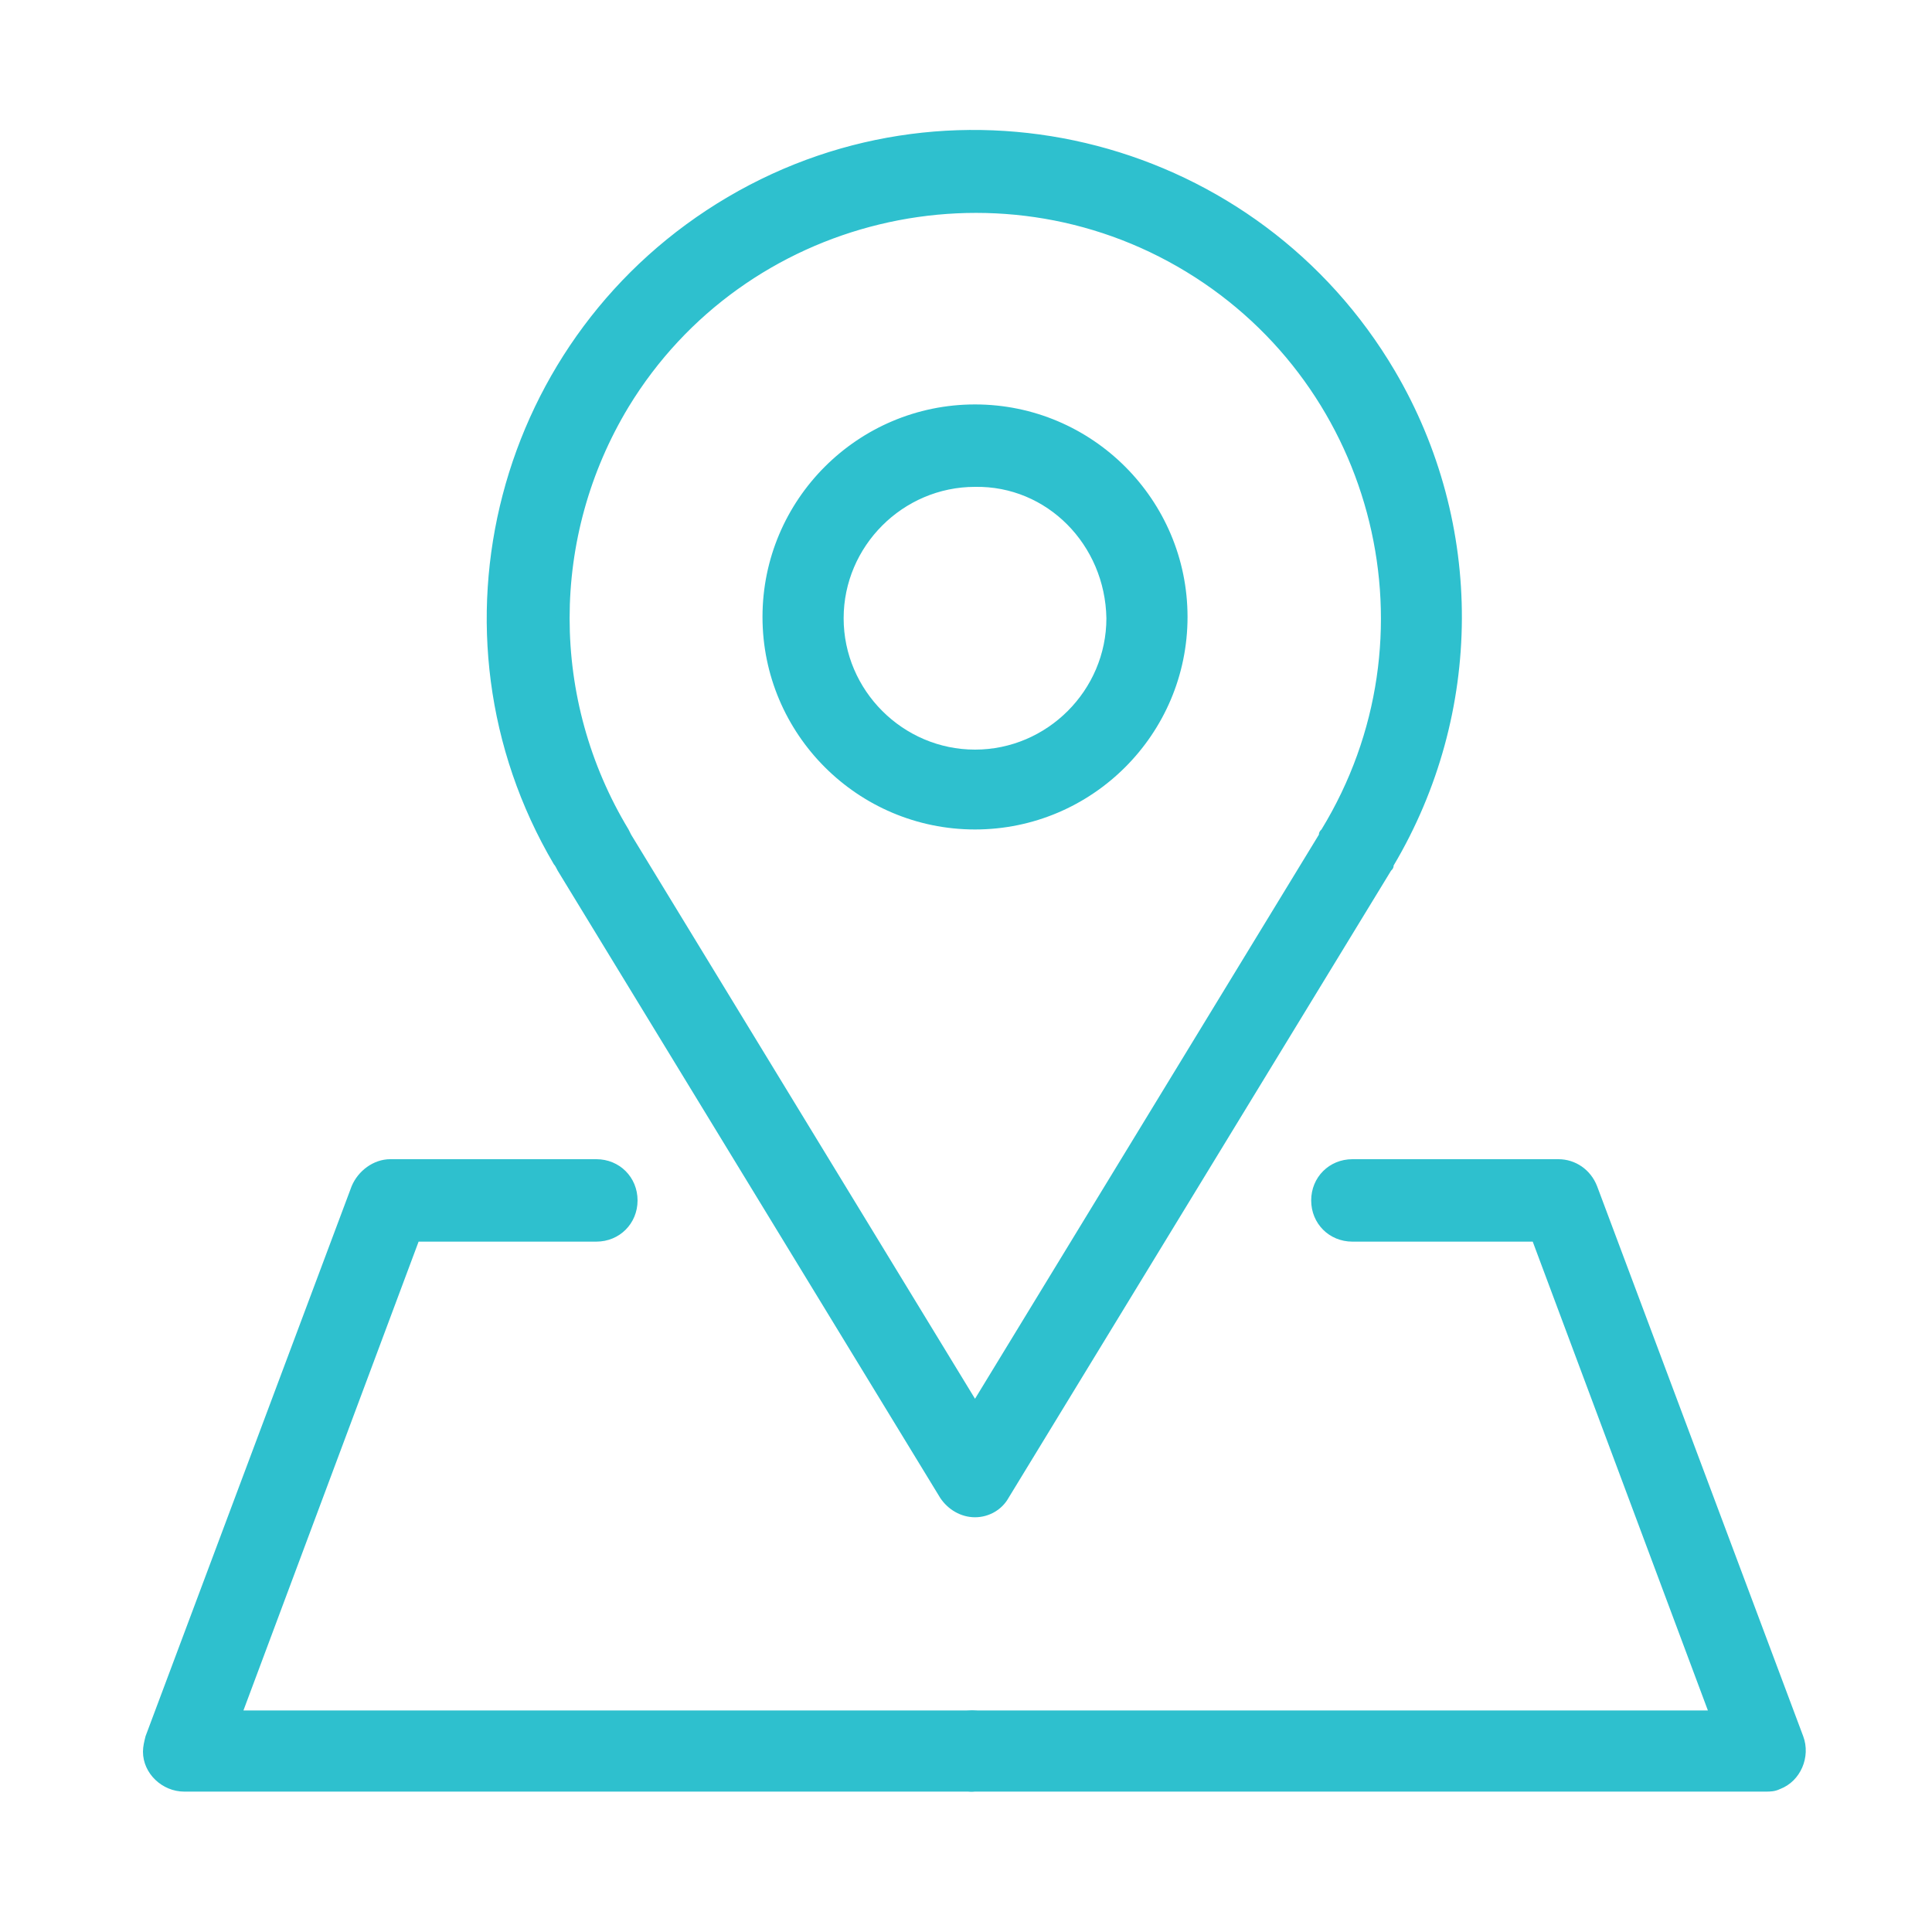
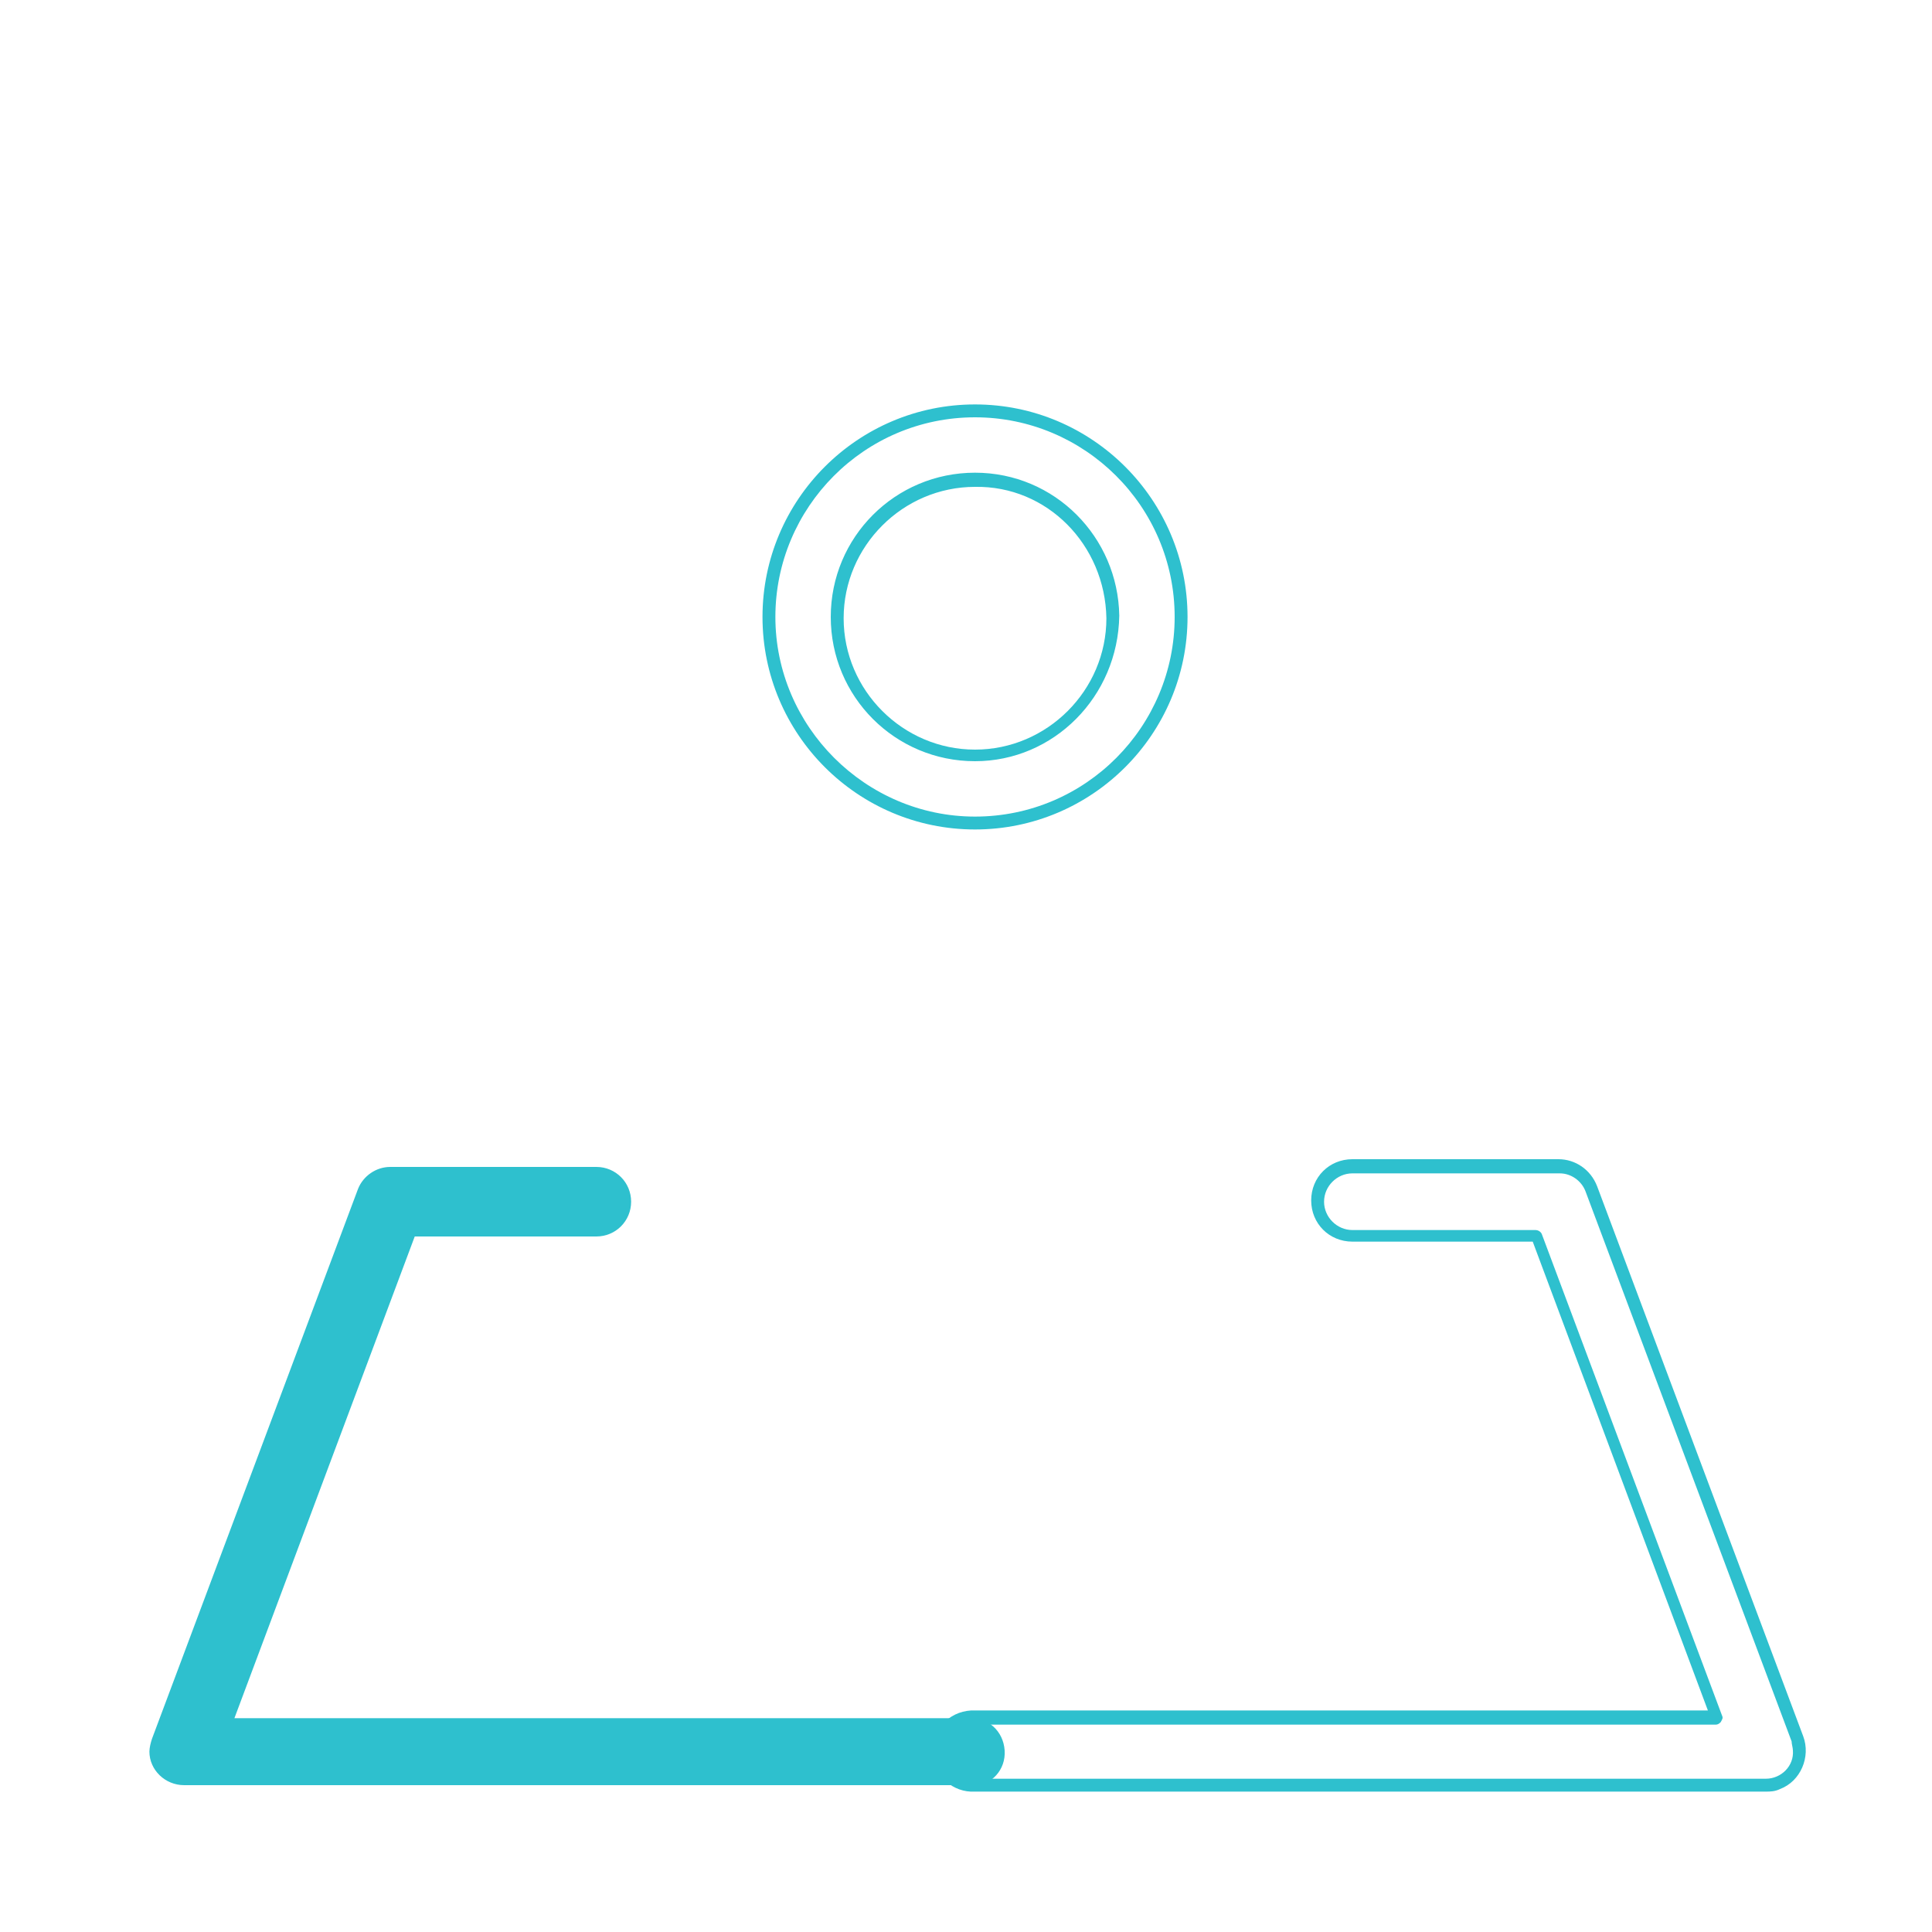
<svg xmlns="http://www.w3.org/2000/svg" version="1.1" id="Capa_1" x="0px" y="0px" width="150px" height="150px" viewBox="0 0 150 150" style="enable-background:new 0 0 150 150;" xml:space="preserve">
  <style type="text/css">
	.st0{fill:#2EC0CE;}
</style>
-   <path class="st0" d="M75.7,63.9c-8.8,0-16-7.2-16-16s7.2-16,16-16s16,7.2,16,16S84.5,63.9,75.7,63.9z M75.7,37.2  C69.8,37.2,65,42,65,47.9s4.8,10.7,10.7,10.7c5.9,0,10.7-4.8,10.7-10.7C86.3,42,81.6,37.2,75.7,37.2z" />
  <path class="st0" d="M75.7,64.4c-9.1,0-16.5-7.4-16.5-16.5c0-9.1,7.4-16.5,16.5-16.5c9.1,0,16.5,7.4,16.5,16.5  C92.2,57,84.8,64.4,75.7,64.4z M75.7,32.4c-8.6,0-15.5,7-15.5,15.5s7,15.5,15.5,15.5c8.6,0,15.5-7,15.5-15.5c0,0,0,0,0,0  C91.2,39.3,84.2,32.4,75.7,32.4L75.7,32.4z M75.7,59.1c-6.2,0-11.2-5-11.2-11.2c0-6.2,5-11.2,11.2-11.2c6.2,0,11.1,5,11.2,11.1  C86.8,54.1,81.8,59.1,75.7,59.1L75.7,59.1z M75.7,37.8c-5.6,0-10.2,4.6-10.2,10.2c0,5.6,4.6,10.2,10.2,10.2  c5.6,0,10.2-4.6,10.2-10.2c0,0,0,0,0,0C85.8,42.3,81.3,37.7,75.7,37.8L75.7,37.8z" />
-   <path class="st0" d="M75.7,117.3c-0.9,0-1.8-0.5-2.3-1.3L43.7,67.3c-0.1-0.1-0.2-0.3-0.2-0.5C33,49.1,38.9,26.2,56.7,15.7  s40.7-4.6,51.2,13.2c6.9,11.7,6.9,26.3,0,38c-0.1,0.2-0.1,0.3-0.2,0.4L78,116C77.5,116.8,76.6,117.3,75.7,117.3z M48.5,65l27.1,44.5  L102.8,65c0-0.2,0.1-0.3,0.2-0.4c9.2-15.1,4.4-34.8-10.7-44s-34.8-4.4-44,10.7c-6.2,10.2-6.2,23,0,33.2C48.4,64.7,48.5,64.8,48.5,65  z" />
-   <path class="st0" d="M75.7,117.8c-1.1,0-2.1-0.6-2.7-1.5L43.3,67.6c-0.1-0.2-0.2-0.4-0.3-0.5c-10.6-18-4.5-41.2,13.5-51.8  s41.2-4.5,51.8,13.5c7,11.9,6.9,26.6-0.1,38.4c0,0.2-0.1,0.3-0.2,0.4l-29.7,48.7C77.8,117.2,76.8,117.8,75.7,117.8z M75.7,11  c-20.3,0-36.9,16.4-36.9,36.8c0,6.6,1.8,13.1,5.1,18.8c0.1,0.2,0.1,0.3,0.2,0.4l29.7,48.7c0.6,1,2,1.3,3,0.7  c0.3-0.2,0.5-0.4,0.7-0.7l29.7-48.7c0.1-0.1,0.1-0.2,0.2-0.4c10.4-17.5,4.7-40.1-12.8-50.5C88.8,12.8,82.3,11,75.7,11z M75.7,109.9  c-0.2,0-0.3-0.1-0.4-0.2L48.1,65.3c0,0,0-0.1,0-0.1c0-0.1-0.1-0.2-0.2-0.4c-9.4-15.3-4.5-35.4,10.8-44.7s35.4-4.5,44.7,10.8  c6.3,10.4,6.3,23.5,0,33.9c-0.1,0.1-0.1,0.2-0.2,0.3l-27.2,44.6C76,109.9,75.8,110,75.7,109.9L75.7,109.9z M49,64.8l26.7,43.8  l26.7-43.8c0-0.2,0.1-0.3,0.2-0.4c9.1-14.9,4.3-34.3-10.5-43.3s-34.3-4.3-43.3,10.5c-6.1,10.1-6.1,22.7,0,32.8  C48.8,64.4,48.9,64.6,49,64.8z" />
-   <path class="st0" d="M137.1,138.6H75.7c-1.5,0.1-2.7-1-2.8-2.5c-0.1-1.5,1-2.7,2.5-2.8c0.1,0,0.2,0,0.3,0h57.5l-14-37.4H105  c-1.5,0-2.7-1.2-2.7-2.7c0-1.5,1.2-2.7,2.7-2.7c0,0,0,0,0,0h16c1.1,0,2.1,0.7,2.5,1.7l16,42.7c0.5,1.4-0.2,2.9-1.5,3.4  C137.7,138.6,137.3,138.6,137.1,138.6L137.1,138.6z" />
  <path class="st0" d="M137.1,139.1H75.7c-1.7,0.1-3.2-1.2-3.3-3c-0.1-1.7,1.2-3.2,3-3.3c0.1,0,0.2,0,0.4,0h56.8l-13.6-36.4H105  c-1.8,0-3.2-1.4-3.2-3.2s1.4-3.2,3.2-3.2c0,0,0,0,0,0h16c1.3,0,2.5,0.8,3,2.1l16,42.7c0.6,1.6-0.2,3.5-1.8,4.1  C137.8,139.1,137.4,139.1,137.1,139.1L137.1,139.1z M75.7,133.8c-1.2-0.1-2.2,0.8-2.3,2c-0.1,1.2,0.8,2.2,2,2.3c0.1,0,0.2,0,0.3,0  h61.4c1.2,0,2.2-1,2.1-2.2c0-0.2-0.1-0.5-0.1-0.7l-16-42.7c-0.3-0.8-1.1-1.4-2-1.4H105c-1.2,0-2.2,1-2.2,2.2s1,2.2,2.2,2.2  c0,0,0,0,0,0h14.2c0.2,0,0.4,0.1,0.5,0.3l14,37.4c0.1,0.2,0,0.3-0.1,0.5c-0.1,0.1-0.2,0.2-0.4,0.2H75.7z" />
  <path class="st0" d="M75.2,138.6H14.3c-1.5,0-2.7-1.2-2.7-2.6c0-0.3,0.1-0.7,0.2-1l16-42.7c0.4-1,1.4-1.7,2.5-1.7h16  c1.5,0,2.7,1.2,2.7,2.7c0,1.5-1.2,2.7-2.7,2.7H32.2l-14,37.4h57c1.5-0.1,2.7,1,2.8,2.5c0.1,1.5-1,2.7-2.5,2.8  C75.4,138.6,75.3,138.6,75.2,138.6L75.2,138.6z" />
-   <path class="st0" d="M75.2,139.1H14.3c-1.7,0-3.2-1.4-3.2-3.1c0-0.4,0.1-0.8,0.2-1.2l16-42.7c0.5-1.2,1.7-2.1,3-2.1h16  c1.8,0,3.2,1.4,3.2,3.2s-1.4,3.2-3.2,3.2c0,0,0,0,0,0H32.5l-13.6,36.4h56.3c1.7-0.1,3.2,1.2,3.3,3c0.1,1.7-1.2,3.2-3,3.3  C75.4,139.1,75.3,139.1,75.2,139.1z M30.3,91.1c-0.9,0-1.7,0.6-2,1.4l-16,42.7c-0.2,0.7-0.2,1.4,0.3,2c0.4,0.6,1.1,0.9,1.8,0.9h60.9  c1.2,0.1,2.2-0.8,2.3-2c0.1-1.2-0.8-2.2-2-2.3c-0.1,0-0.2,0-0.3,0H18.1c-0.2,0-0.3-0.1-0.4-0.2c-0.1-0.1-0.1-0.3,0-0.5l14-37.4  c0.1-0.2,0.3-0.3,0.5-0.3h14.2c1.2,0,2.2-1,2.2-2.2c0-1.2-1-2.2-2.2-2.2L30.3,91.1z" />
</svg>